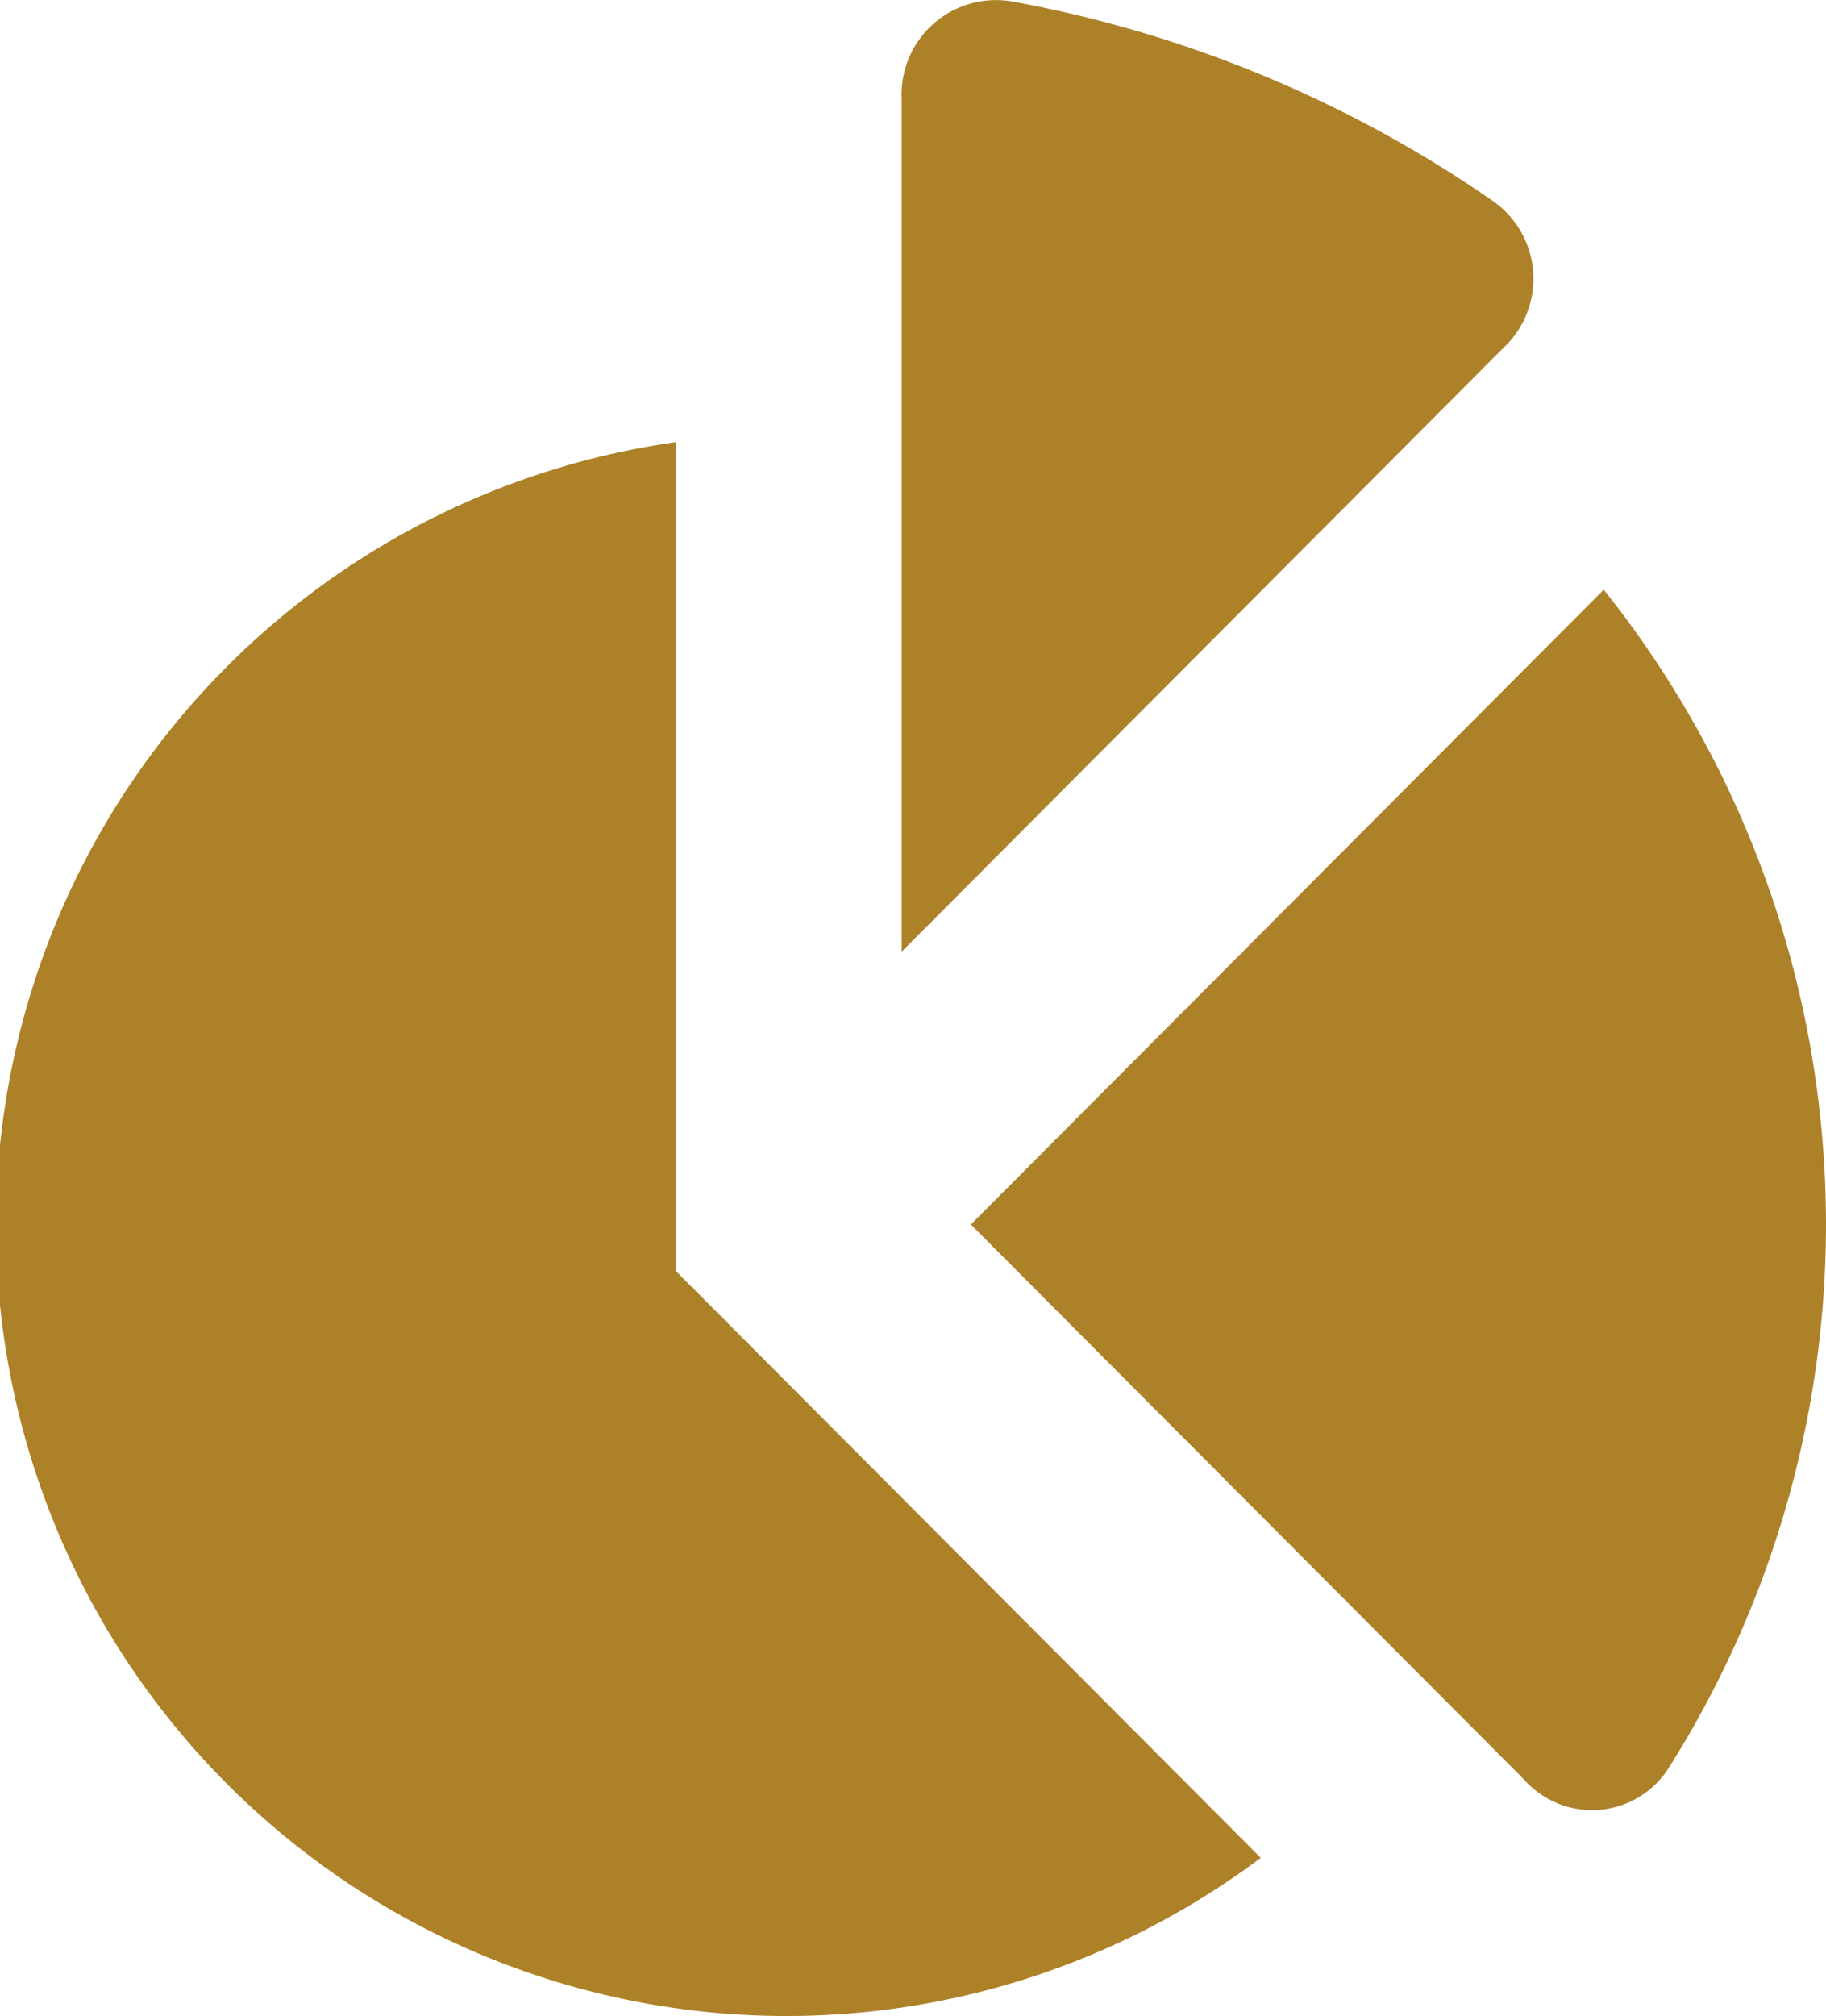
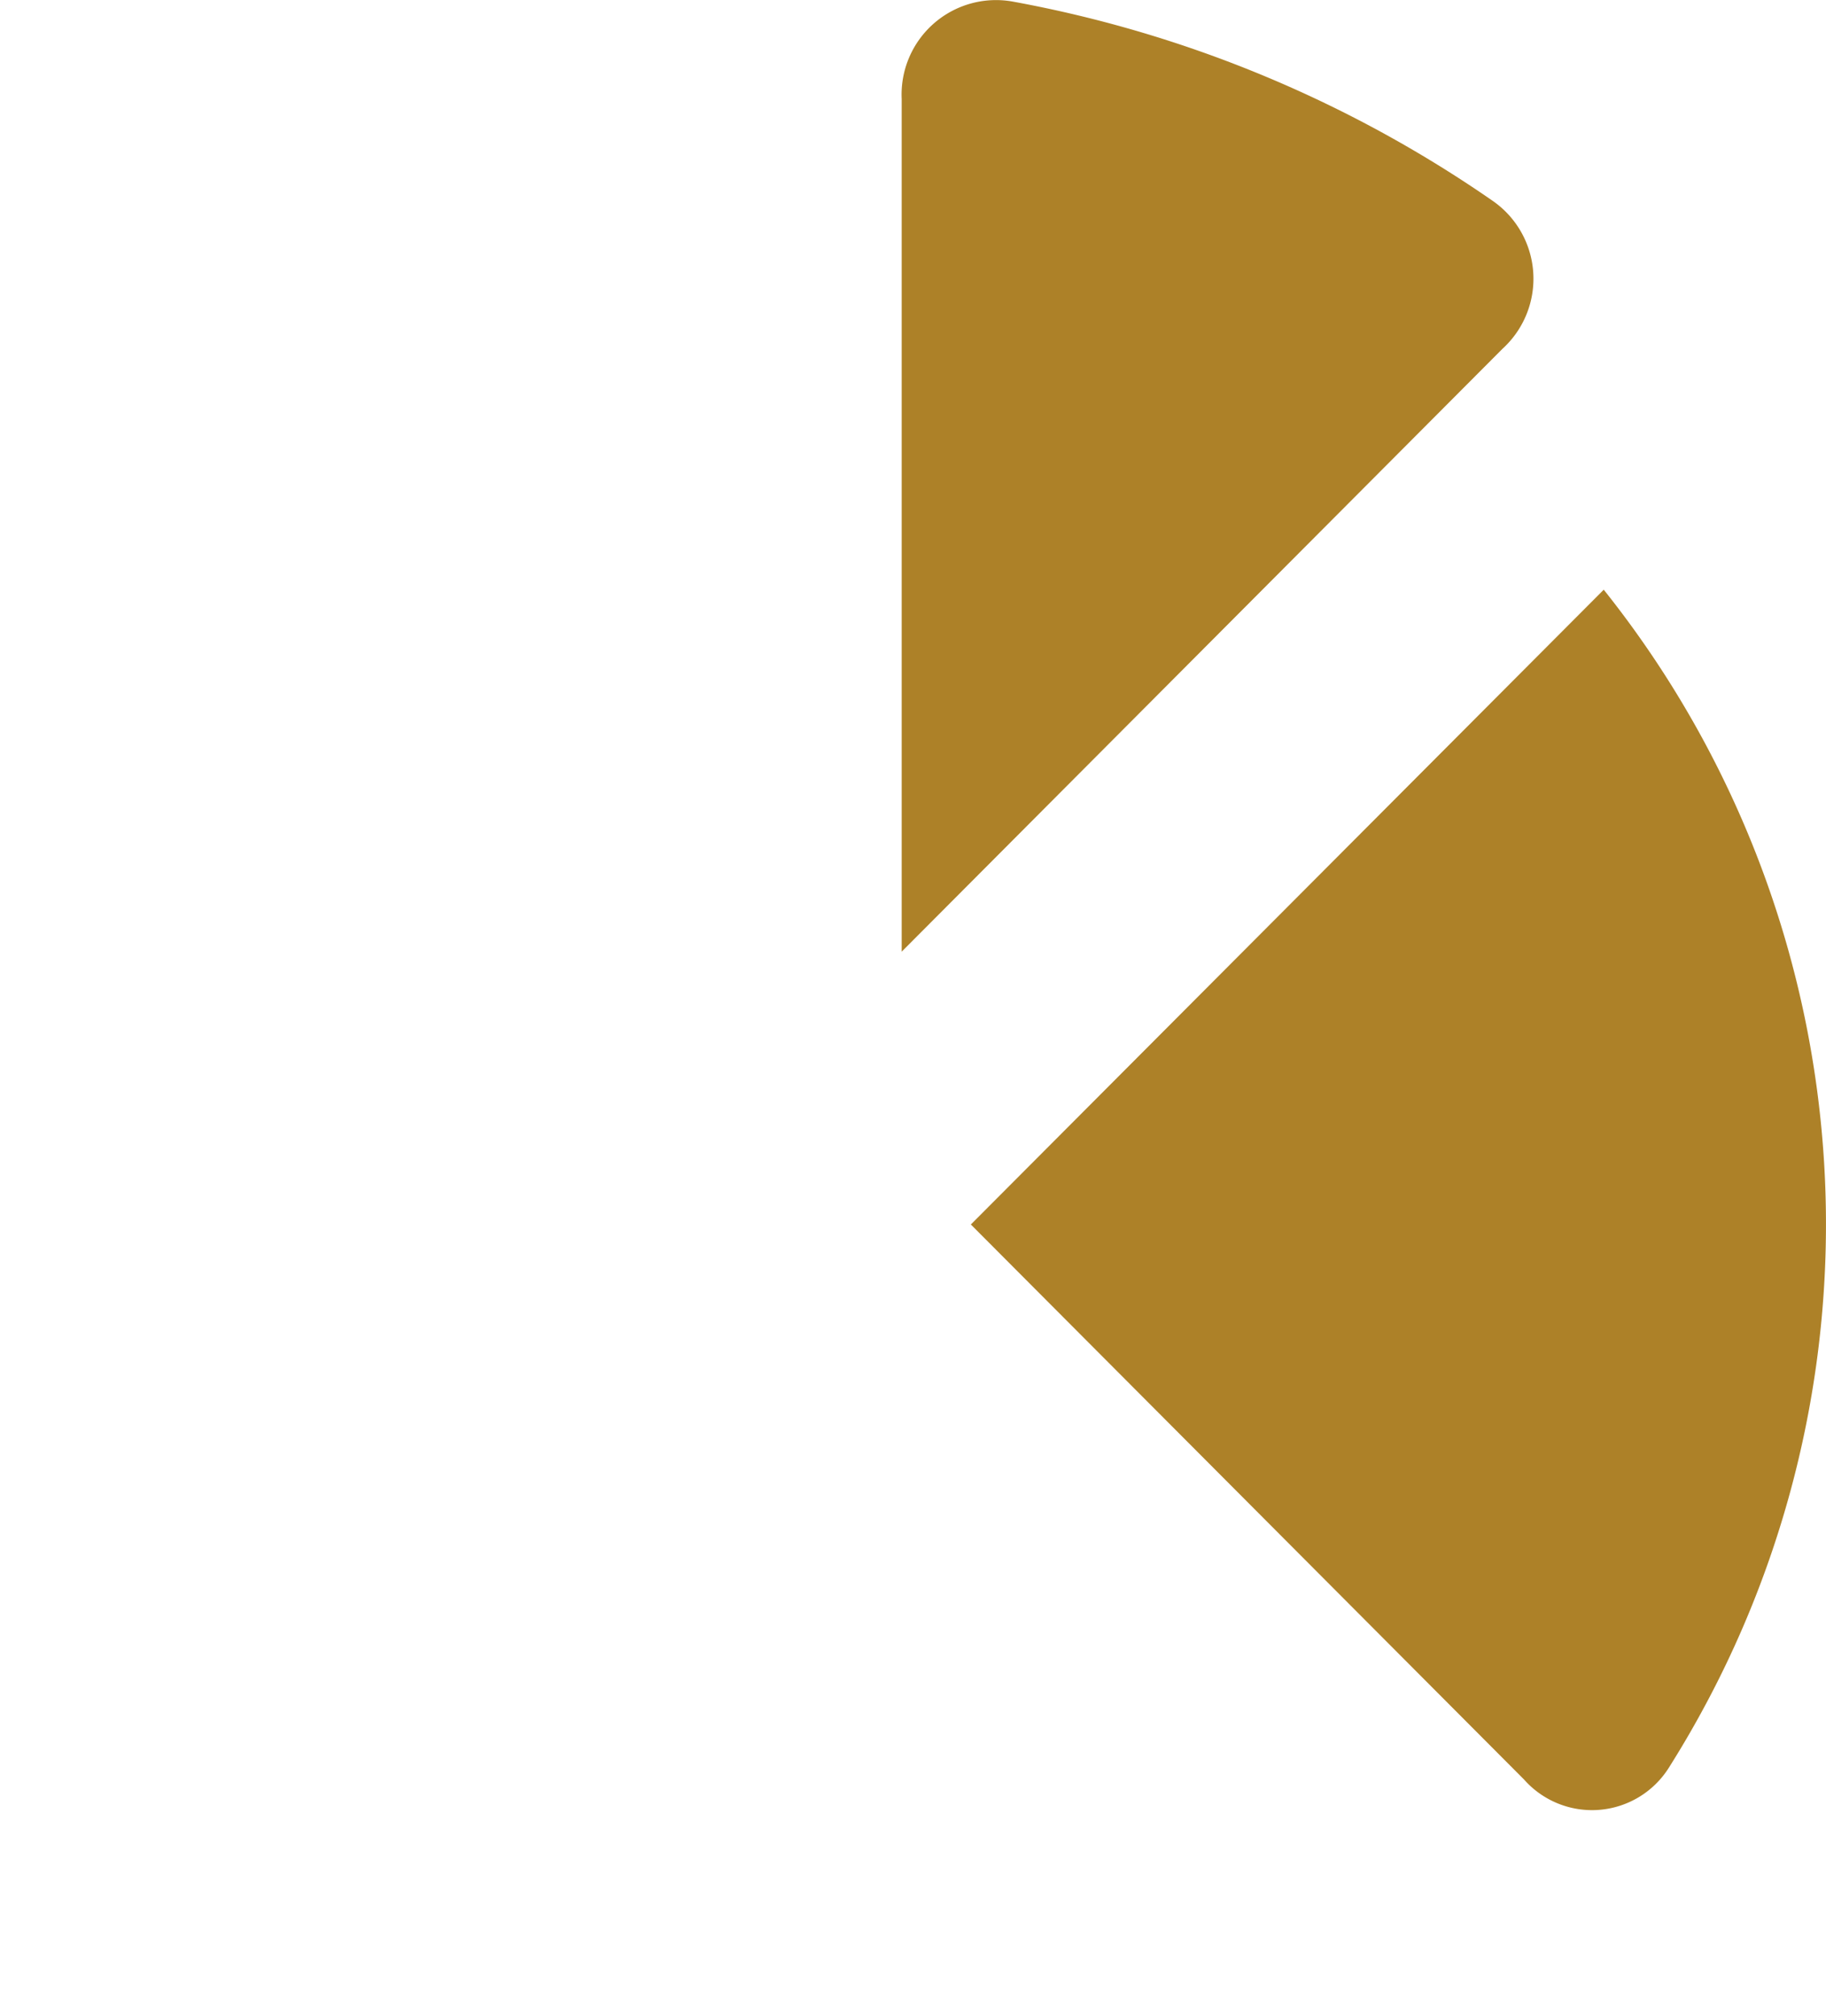
<svg xmlns="http://www.w3.org/2000/svg" id="_216144_chart_pie_icon" data-name="216144_chart_pie_icon" width="42.055" height="46.413" viewBox="0 0 42.055 46.413">
  <g id="Group_2517" data-name="Group 2517" transform="translate(22.36 13.576)">
    <path id="Path_6452" data-name="Path 6452" d="M11.614,22.964l12.74,12.777a2.091,2.091,0,0,0,3.338-.275A23.42,23.42,0,0,0,26.19,8.35Z" transform="translate(-11.614 -8.35)" fill="#AD8128" />
  </g>
  <g id="Group_2518" data-name="Group 2518" transform="translate(0 10.178)">
-     <path id="Path_6453" data-name="Path 6453" d="M18.575,26.133V7.041A18.206,18.206,0,1,0,32.037,39.634Z" transform="translate(-3 -7.041)" fill="#AD8128" />
-   </g>
+     </g>
  <g id="Group_2519" data-name="Group 2519" transform="translate(20.767)">
    <path id="Path_6454" data-name="Path 6454" d="M24.838,11.149a2.181,2.181,0,0,0-.231-3.408A28.359,28.359,0,0,0,13.572,3.159,2.175,2.175,0,0,0,11,5.4V25.029Z" transform="translate(-11 -3.12)" fill="#AD8128" />
  </g>
</svg>